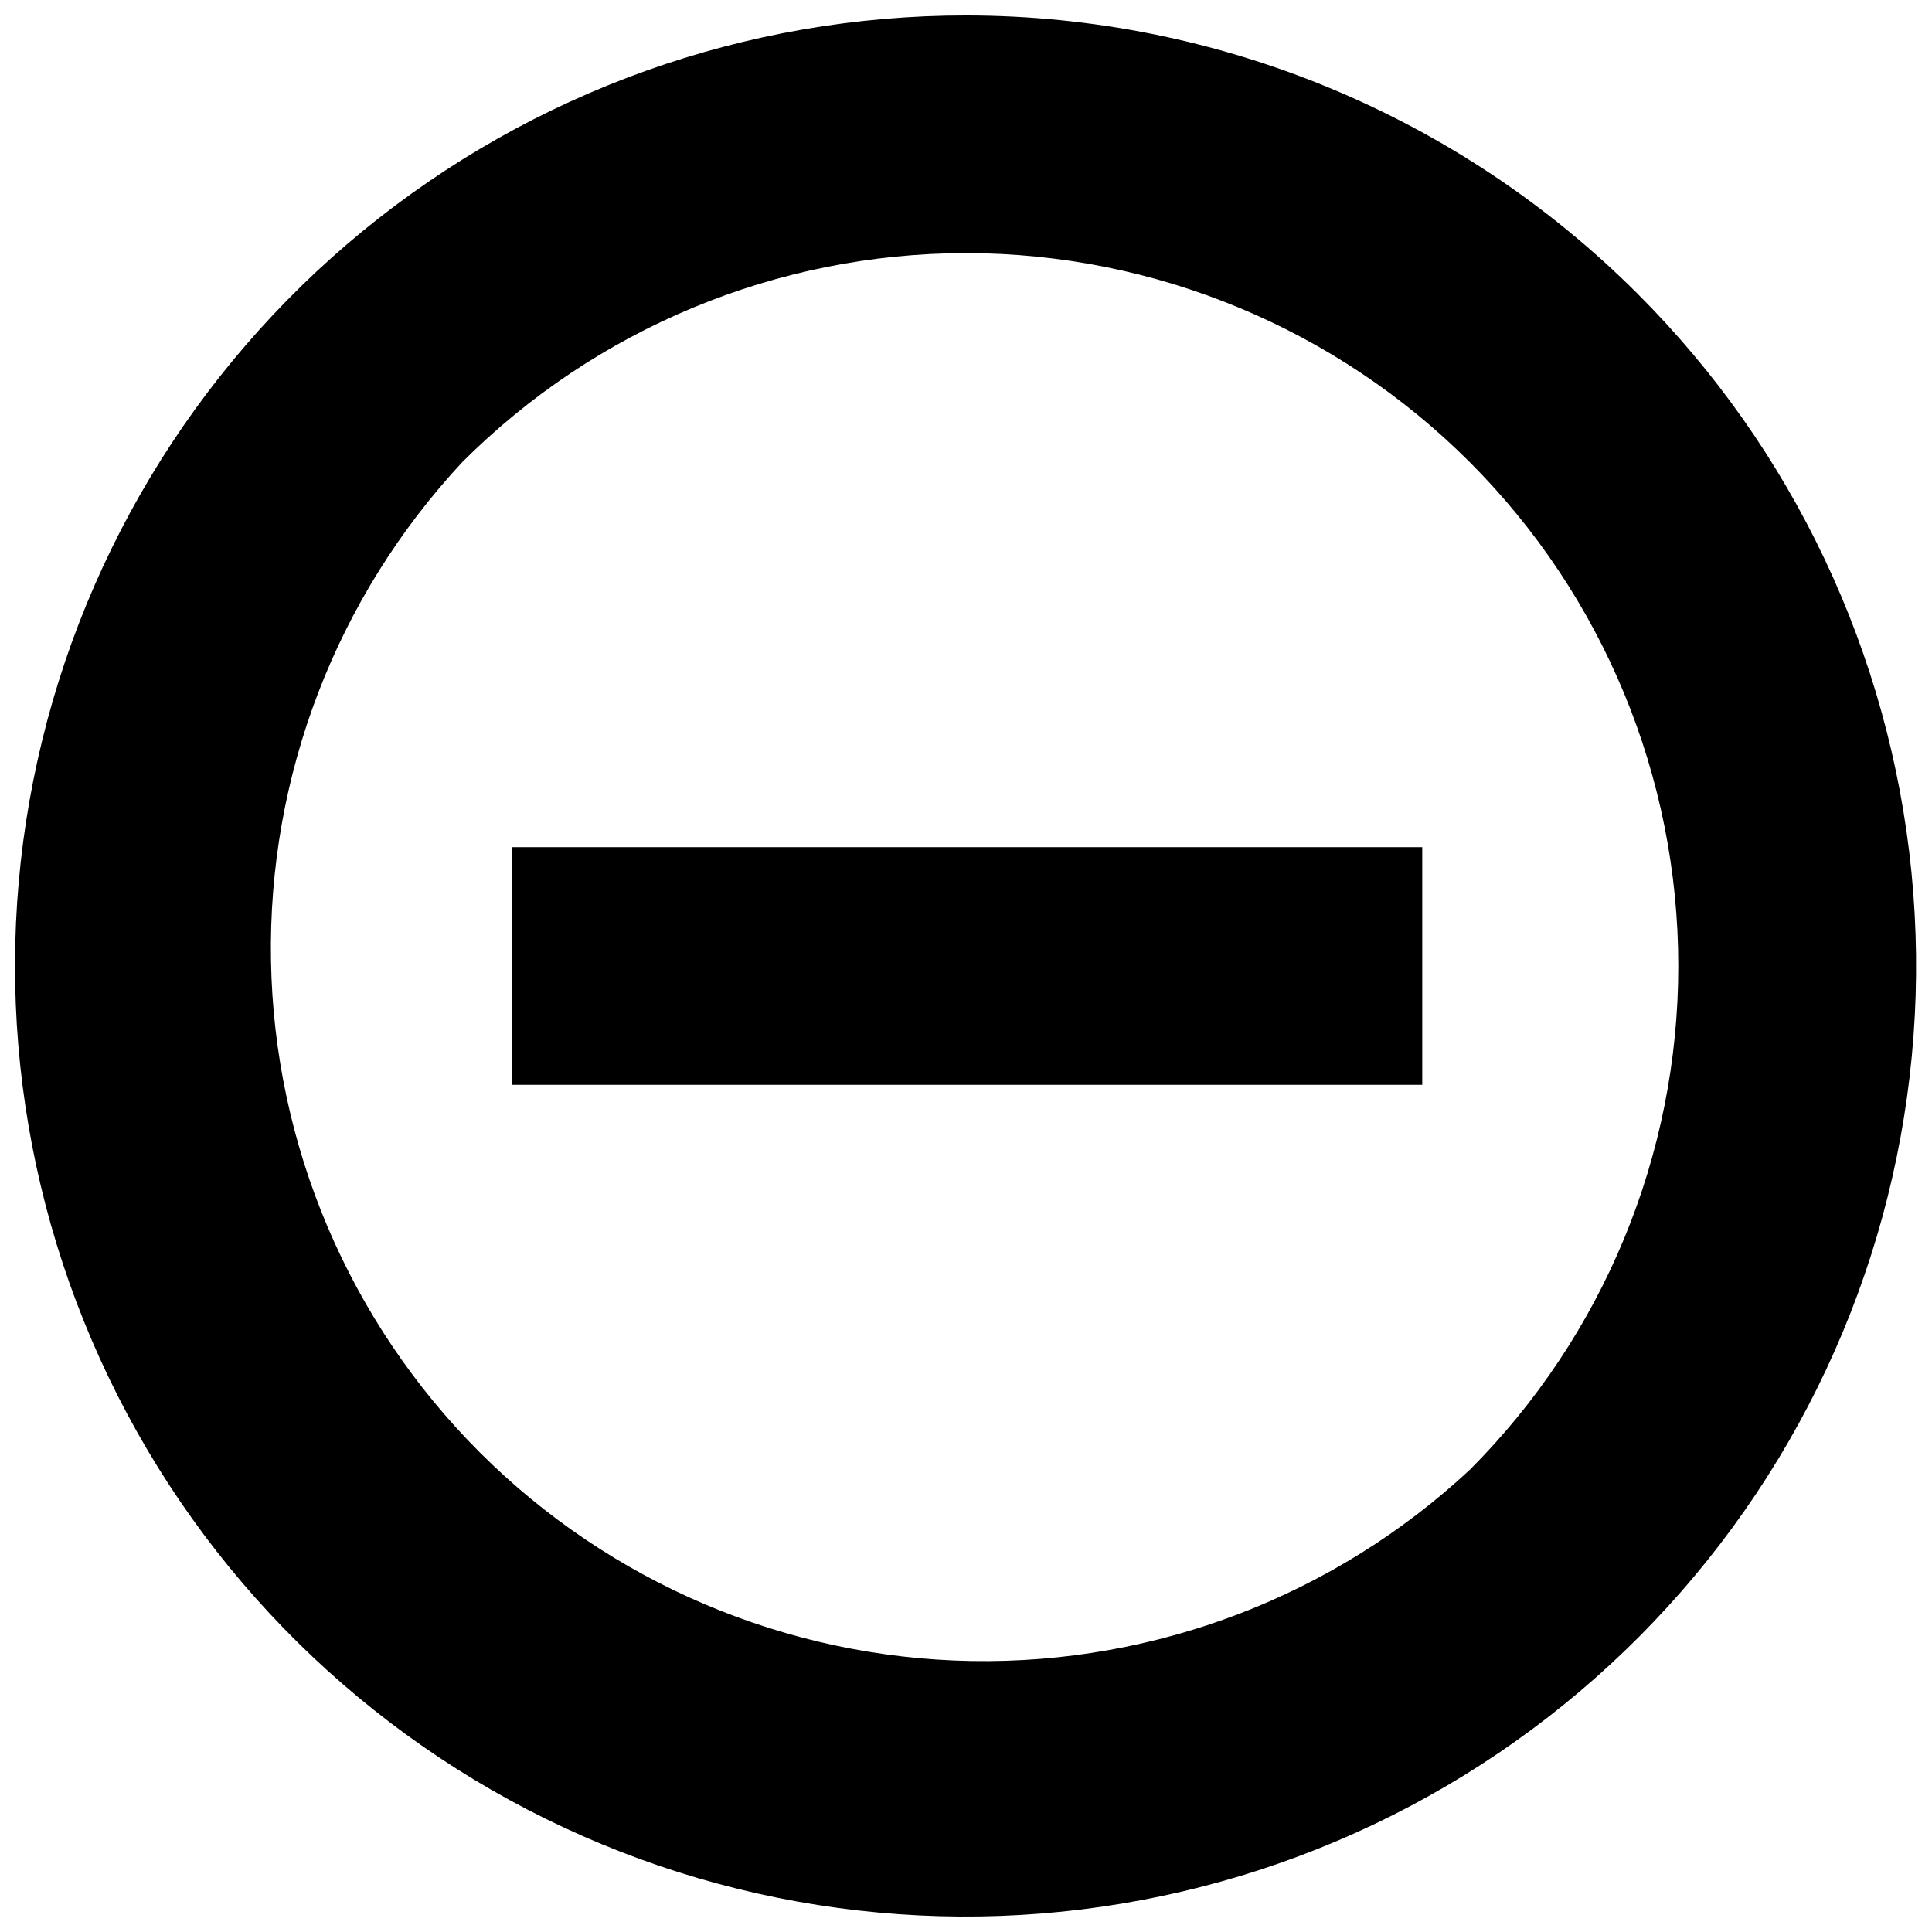
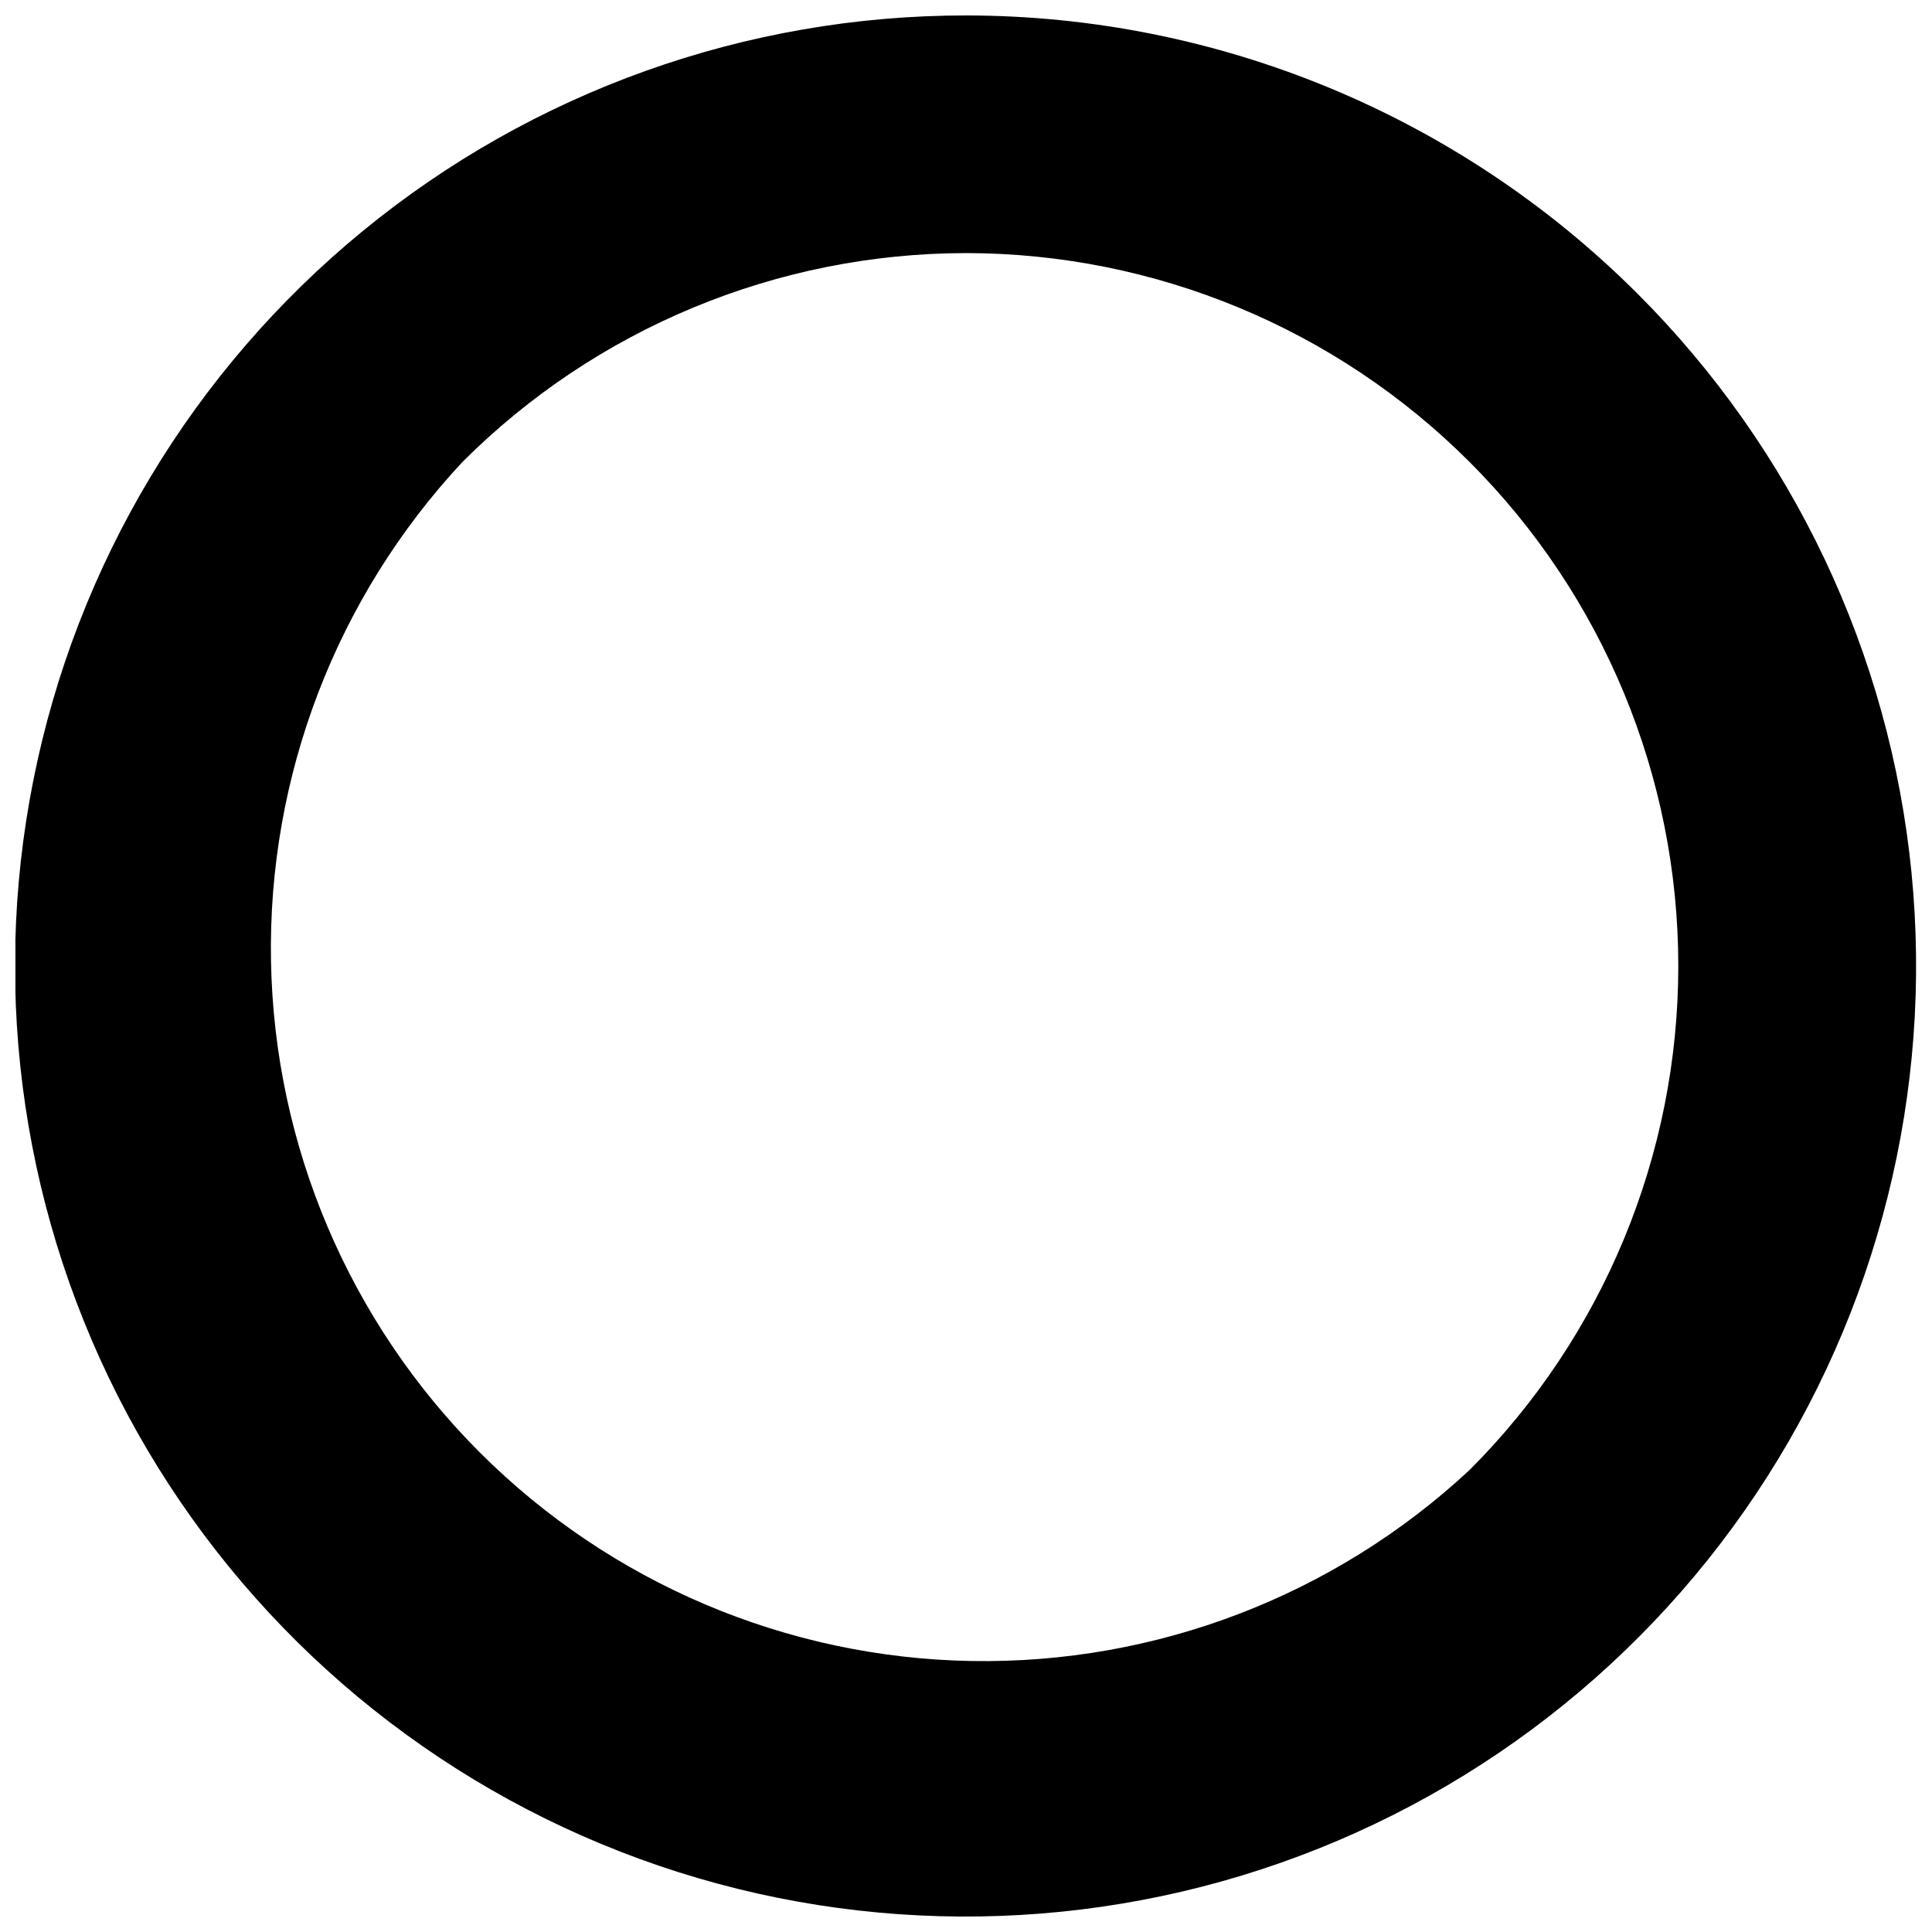
<svg xmlns="http://www.w3.org/2000/svg" width="800px" height="800px" version="1.1" viewBox="144 144 512 512">
  <defs>
    <clipPath id="a">
      <path d="m148.09 148.09h503.81v503.81h-503.81z" />
    </clipPath>
  </defs>
  <g clip-path="url(#a)">
    <path d="m400 211.07c50.074 0.043 98.082 19.965 133.48 55.387 35.395 35.422 55.277 83.445 55.285 133.52 0.004 50.074-19.867 98.102-55.254 133.53-35.812 33.371-83.184 51.539-132.13 50.676-48.945-0.863-95.645-20.691-130.26-55.305-34.613-34.617-54.441-81.316-55.305-130.26-0.863-48.945 17.305-96.312 50.676-132.13 35.398-35.441 83.422-55.375 133.51-55.418m0-62.977c-58.293-0.027-114.79 20.16-159.86 57.125s-75.93 88.414-87.312 145.59c-11.383 57.168-2.59 116.51 24.883 167.92 27.477 51.41 71.926 91.703 125.78 114.01 53.855 22.301 113.78 25.238 169.55 8.309 55.777-16.93 103.96-52.68 136.33-101.16 32.371-48.477 46.926-106.68 41.188-164.69-5.738-58.008-31.414-112.23-72.656-153.42-47.203-47.152-111.19-73.652-177.91-73.684z" />
  </g>
-   <path d="m279.71 368.51h241.2v62.977h-241.2z" />
</svg>